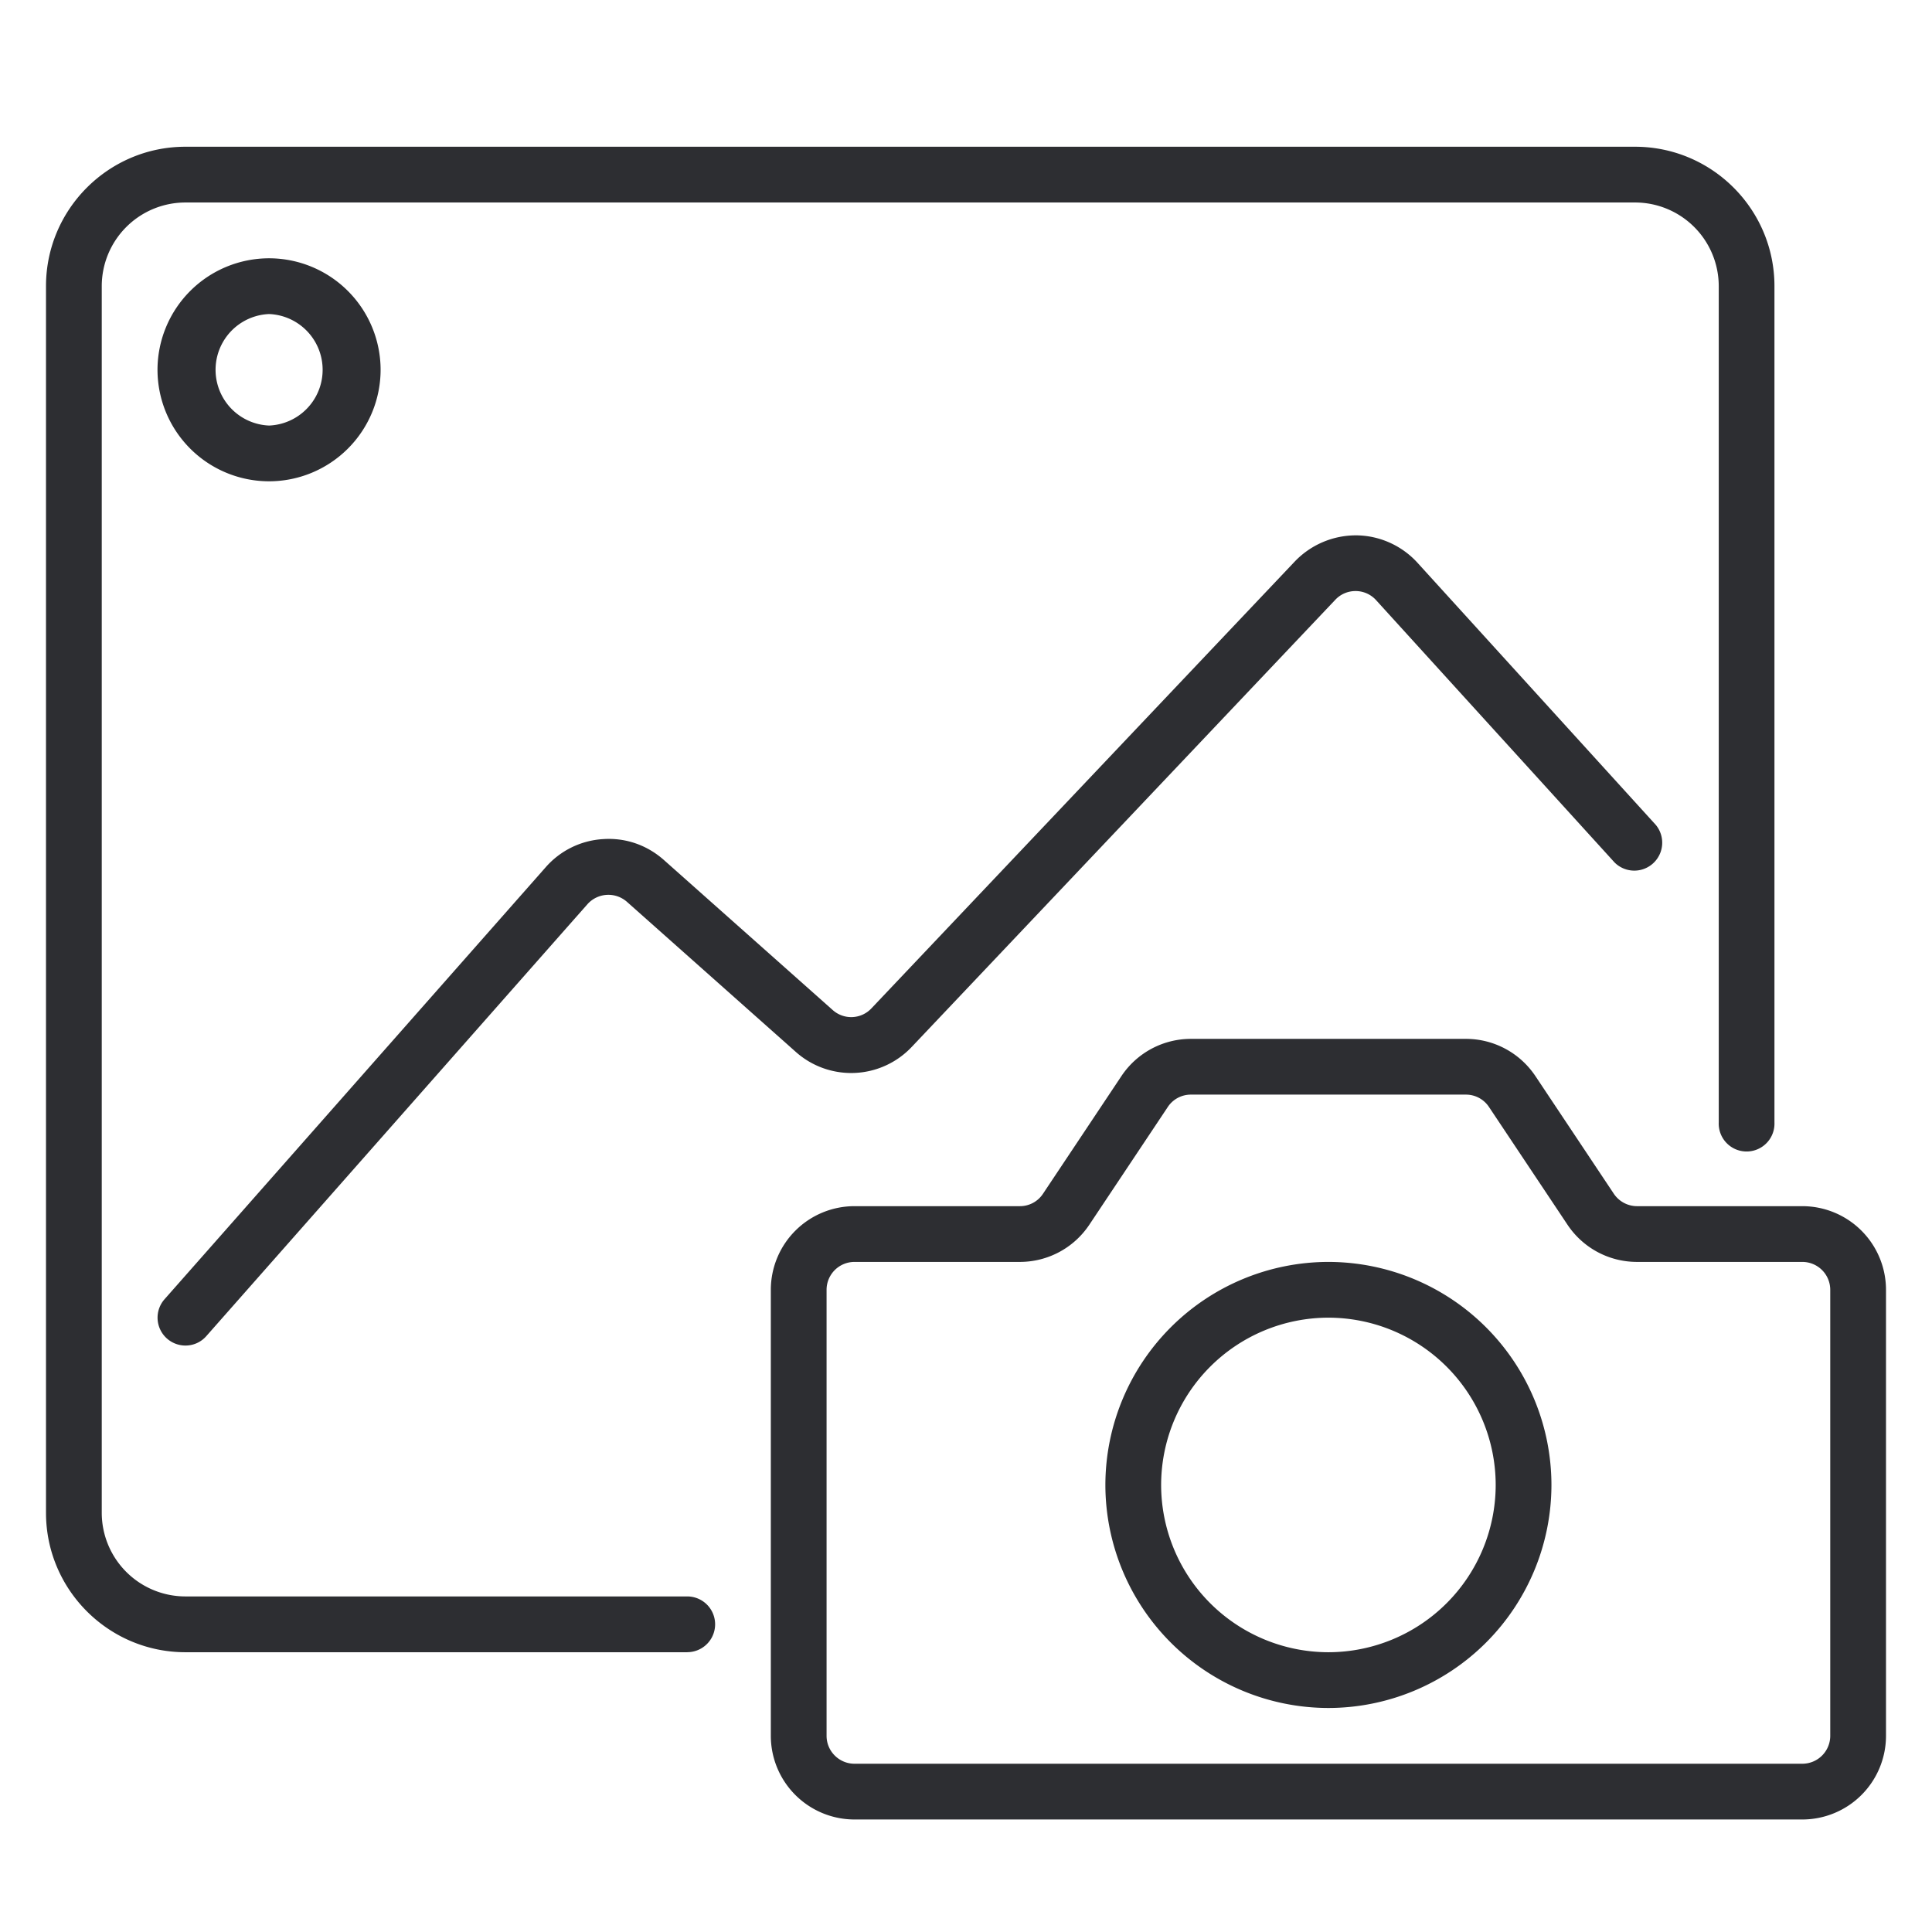
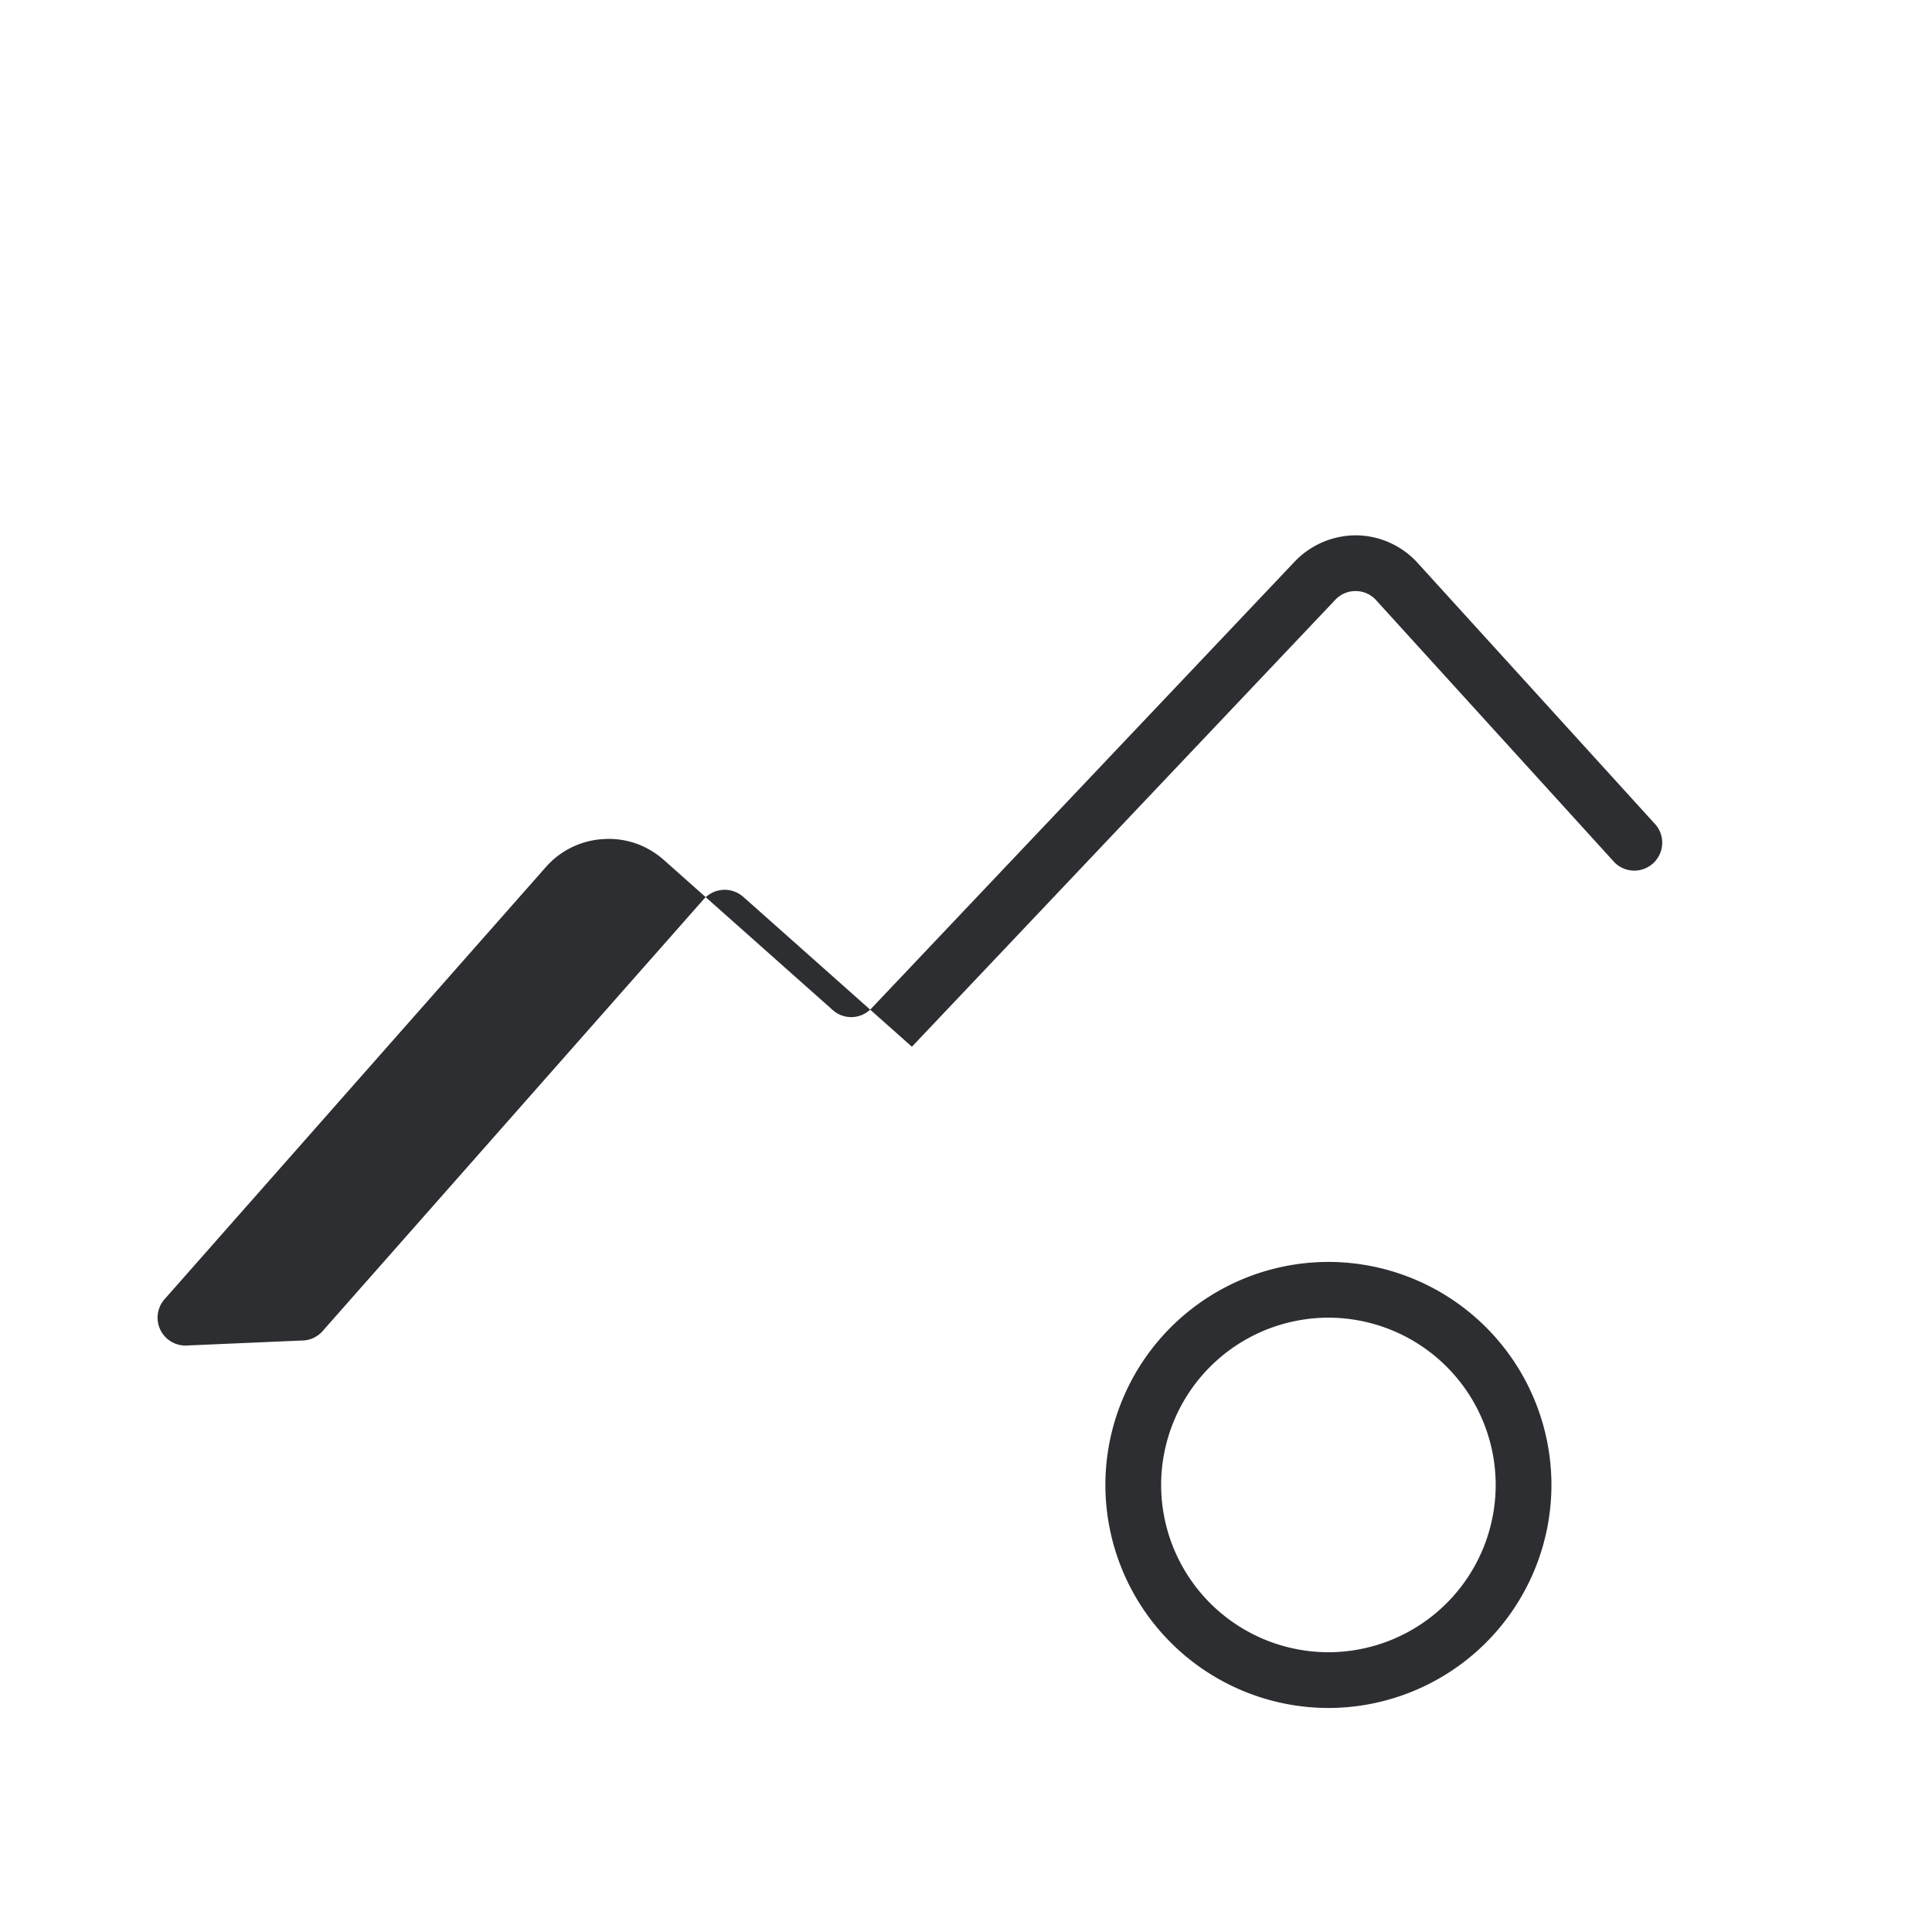
<svg xmlns="http://www.w3.org/2000/svg" width="42" height="42" fill="none">
-   <path fill="#2D2E32" d="M14.94 35.918H4.03c-1.67 0-3.03-1.36-3.03-3.03V6.22C1 4.55 2.36 3.19 4.03 3.19h31.515c1.671 0 3.03 1.359 3.03 3.03v18.182a.606.606 0 1 1-1.211 0V6.22a1.82 1.82 0 0 0-1.819-1.818H4.03A1.82 1.82 0 0 0 2.212 6.22v26.666a1.82 1.82 0 0 0 1.818 1.819h10.91a.606.606 0 0 1 0 1.212" />
-   <path fill="#2D2E32" d="M5.849 10.463A2.427 2.427 0 0 1 3.424 8.04 2.427 2.427 0 0 1 5.85 5.615a2.427 2.427 0 0 1 2.424 2.424 2.427 2.427 0 0 1-2.424 2.424m0-3.636a1.213 1.213 0 0 0 0 2.424 1.213 1.213 0 0 0 0-2.424M39.182 39.554H18.576a1.82 1.82 0 0 1-1.819-1.818v-9.697a1.82 1.82 0 0 1 1.819-1.818h3.593a.6.6 0 0 0 .505-.27l1.704-2.557c.338-.507.904-.81 1.513-.81h5.975c.609 0 1.174.303 1.513.81l1.704 2.557c.113.168.302.27.505.27h3.594A1.82 1.82 0 0 1 41 28.039v9.697a1.82 1.82 0 0 1-1.818 1.818M18.576 27.433a.607.607 0 0 0-.607.606v9.697c0 .334.273.606.607.606h20.606a.607.607 0 0 0 .606-.606v-9.697a.607.607 0 0 0-.606-.606h-3.594c-.61 0-1.175-.303-1.513-.81l-1.705-2.557a.6.6 0 0 0-.504-.27h-5.975a.6.6 0 0 0-.505.27l-1.704 2.557c-.338.507-.903.81-1.513.81z" />
-   <path fill="#2D2E32" d="M28.879 37.13a4.854 4.854 0 0 1-4.849-4.849 4.854 4.854 0 0 1 4.849-4.848 4.854 4.854 0 0 1 4.848 4.848 4.854 4.854 0 0 1-4.848 4.849m0-8.485a3.64 3.64 0 0 0-3.637 3.636 3.64 3.64 0 0 0 3.637 3.637 3.64 3.64 0 0 0 3.636-3.637 3.64 3.64 0 0 0-3.636-3.636M4.03 29.251a.606.606 0 0 1-.453-1.007l8.286-9.391a1.8 1.8 0 0 1 1.253-.612c.49-.032.954.133 1.318.456l3.668 3.26a.603.603 0 0 0 .843-.037l9.203-9.714a1.84 1.84 0 0 1 1.34-.568c.503.005.986.222 1.326.595l5.182 5.7a.607.607 0 0 1-.897.816l-5.182-5.7a.6.6 0 0 0-.442-.2h-.007a.6.6 0 0 0-.44.19l-9.204 9.716a1.81 1.81 0 0 1-2.528.109l-3.668-3.26a.61.61 0 0 0-.857.052l-8.286 9.39a.6.6 0 0 1-.454.205" />
+   <path fill="#2D2E32" d="M28.879 37.13a4.854 4.854 0 0 1-4.849-4.849 4.854 4.854 0 0 1 4.849-4.848 4.854 4.854 0 0 1 4.848 4.848 4.854 4.854 0 0 1-4.848 4.849m0-8.485a3.64 3.64 0 0 0-3.637 3.636 3.64 3.64 0 0 0 3.637 3.637 3.64 3.64 0 0 0 3.636-3.637 3.64 3.64 0 0 0-3.636-3.636M4.03 29.251a.606.606 0 0 1-.453-1.007l8.286-9.391a1.8 1.8 0 0 1 1.253-.612c.49-.032.954.133 1.318.456l3.668 3.26a.603.603 0 0 0 .843-.037l9.203-9.714a1.84 1.84 0 0 1 1.34-.568c.503.005.986.222 1.326.595l5.182 5.7a.607.607 0 0 1-.897.816l-5.182-5.7a.6.6 0 0 0-.442-.2h-.007a.6.6 0 0 0-.44.19l-9.204 9.716l-3.668-3.26a.61.61 0 0 0-.857.052l-8.286 9.39a.6.6 0 0 1-.454.205" />
</svg>